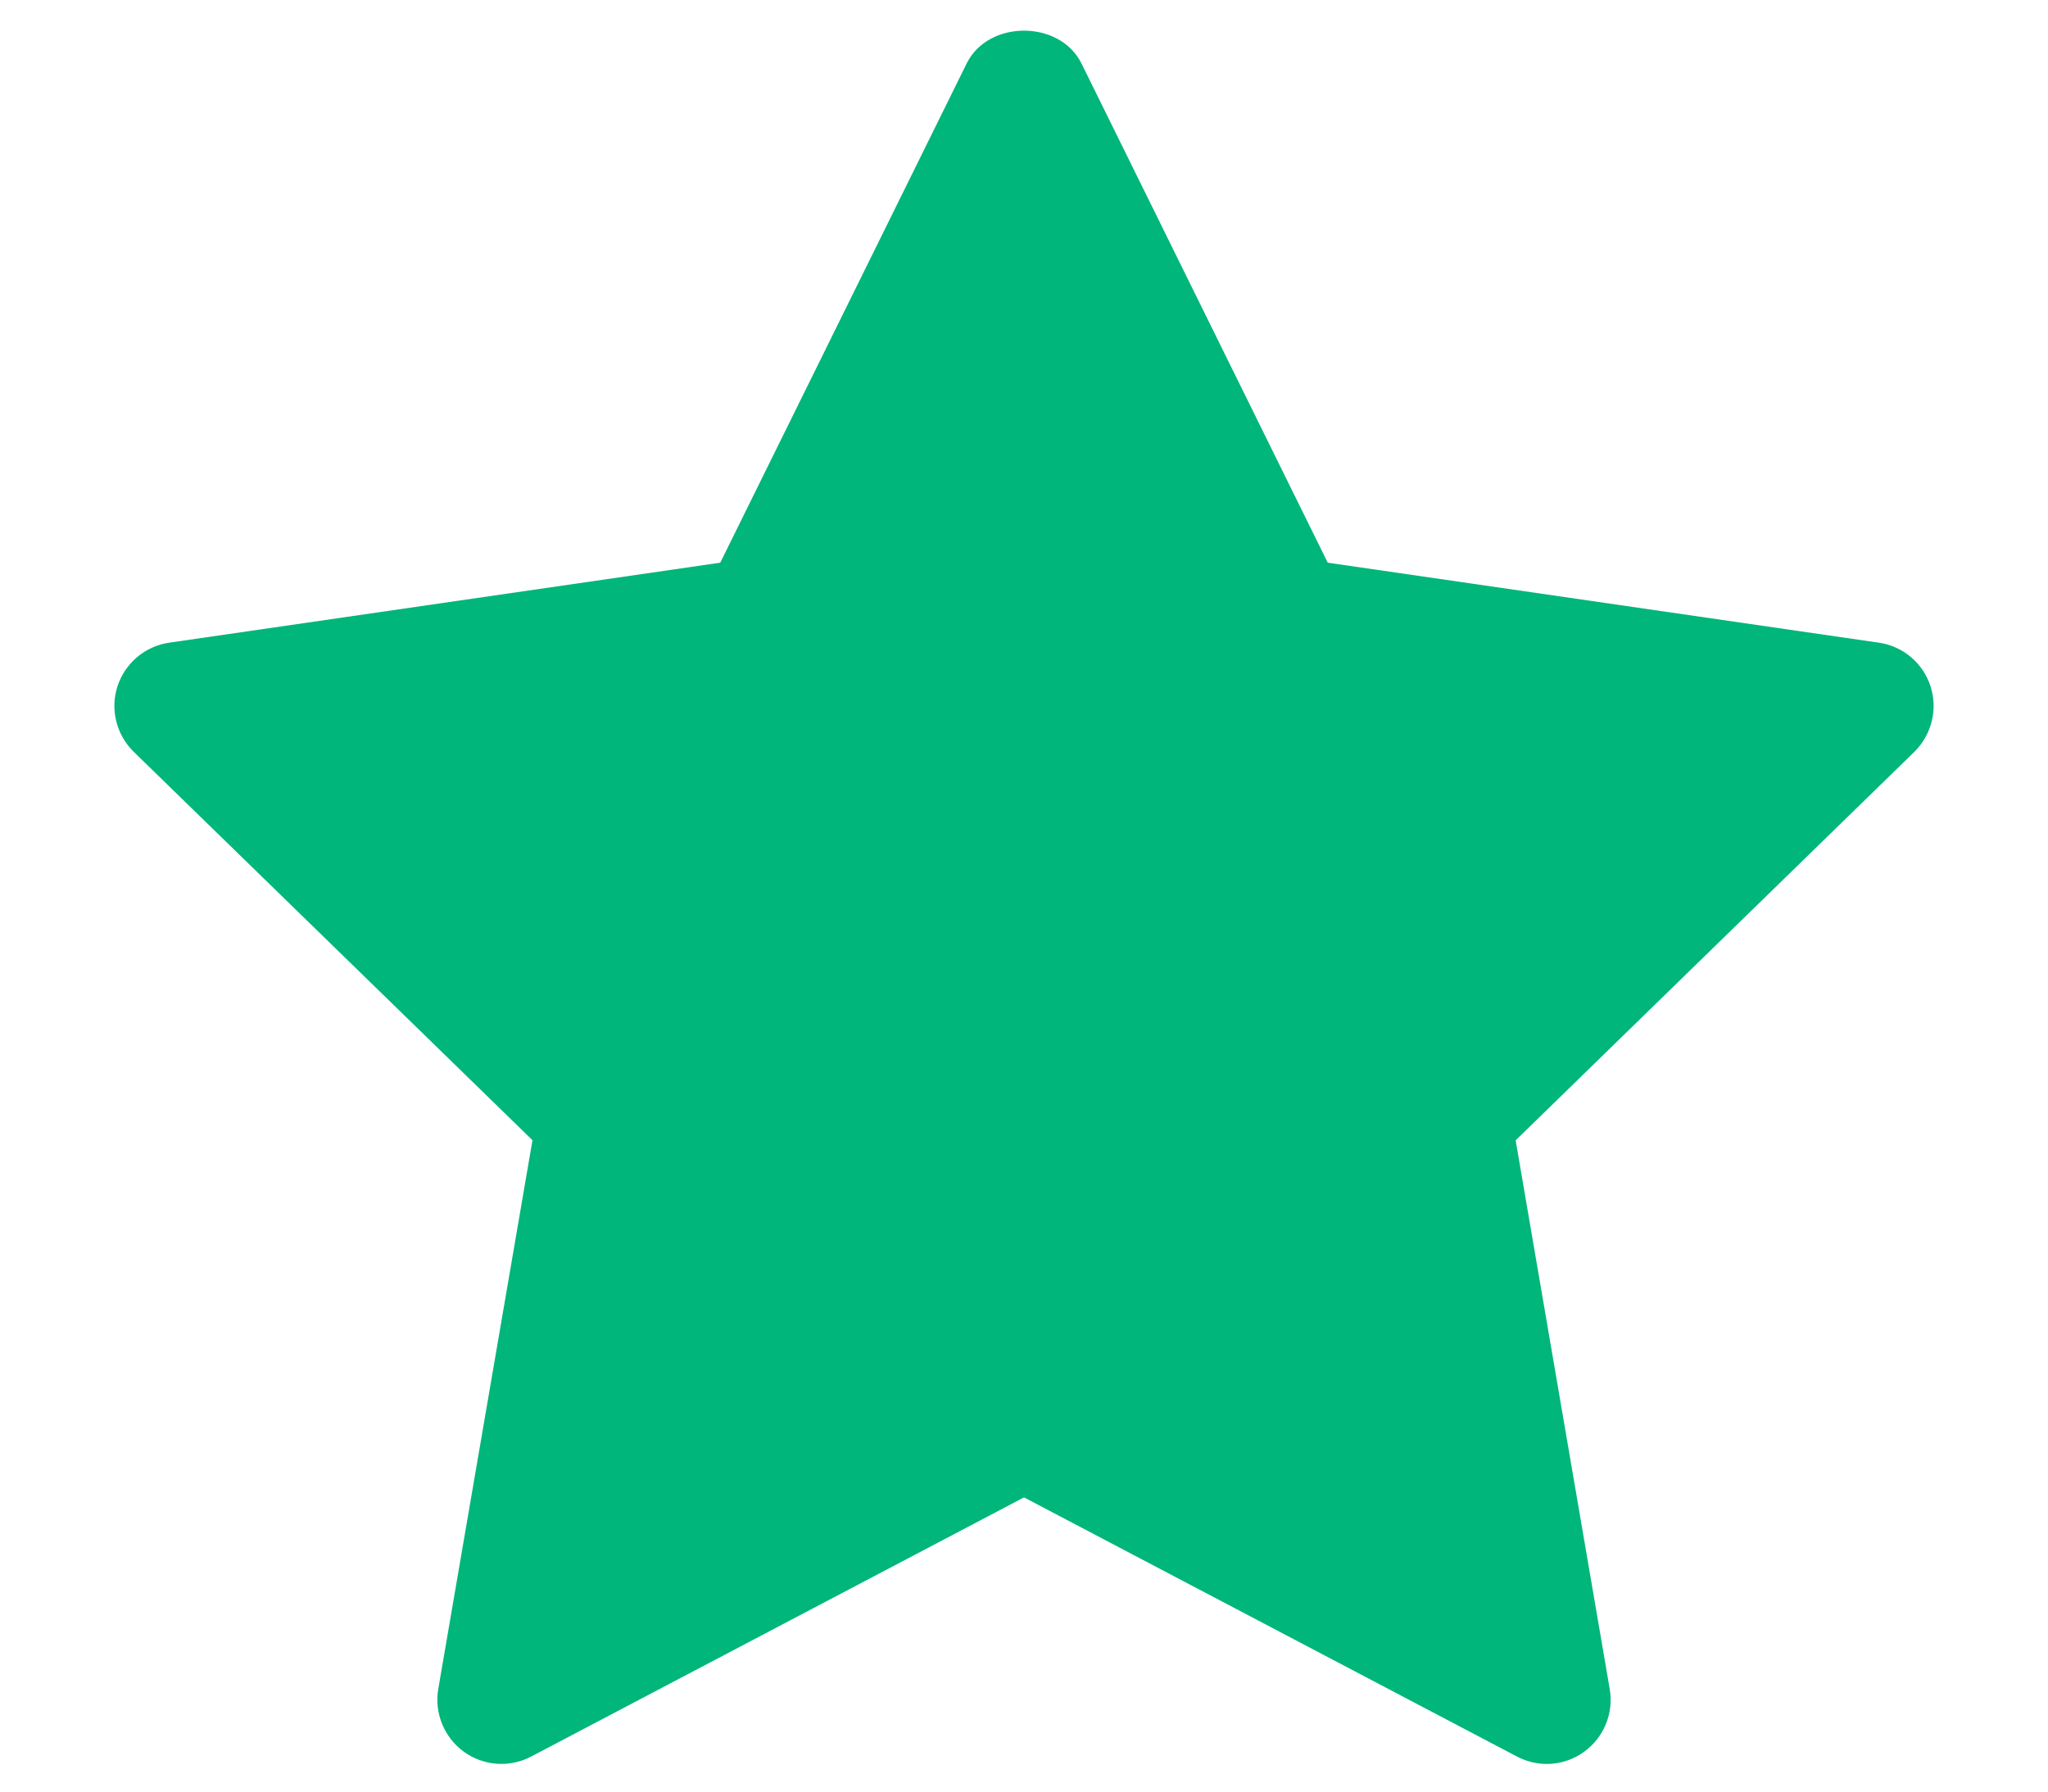
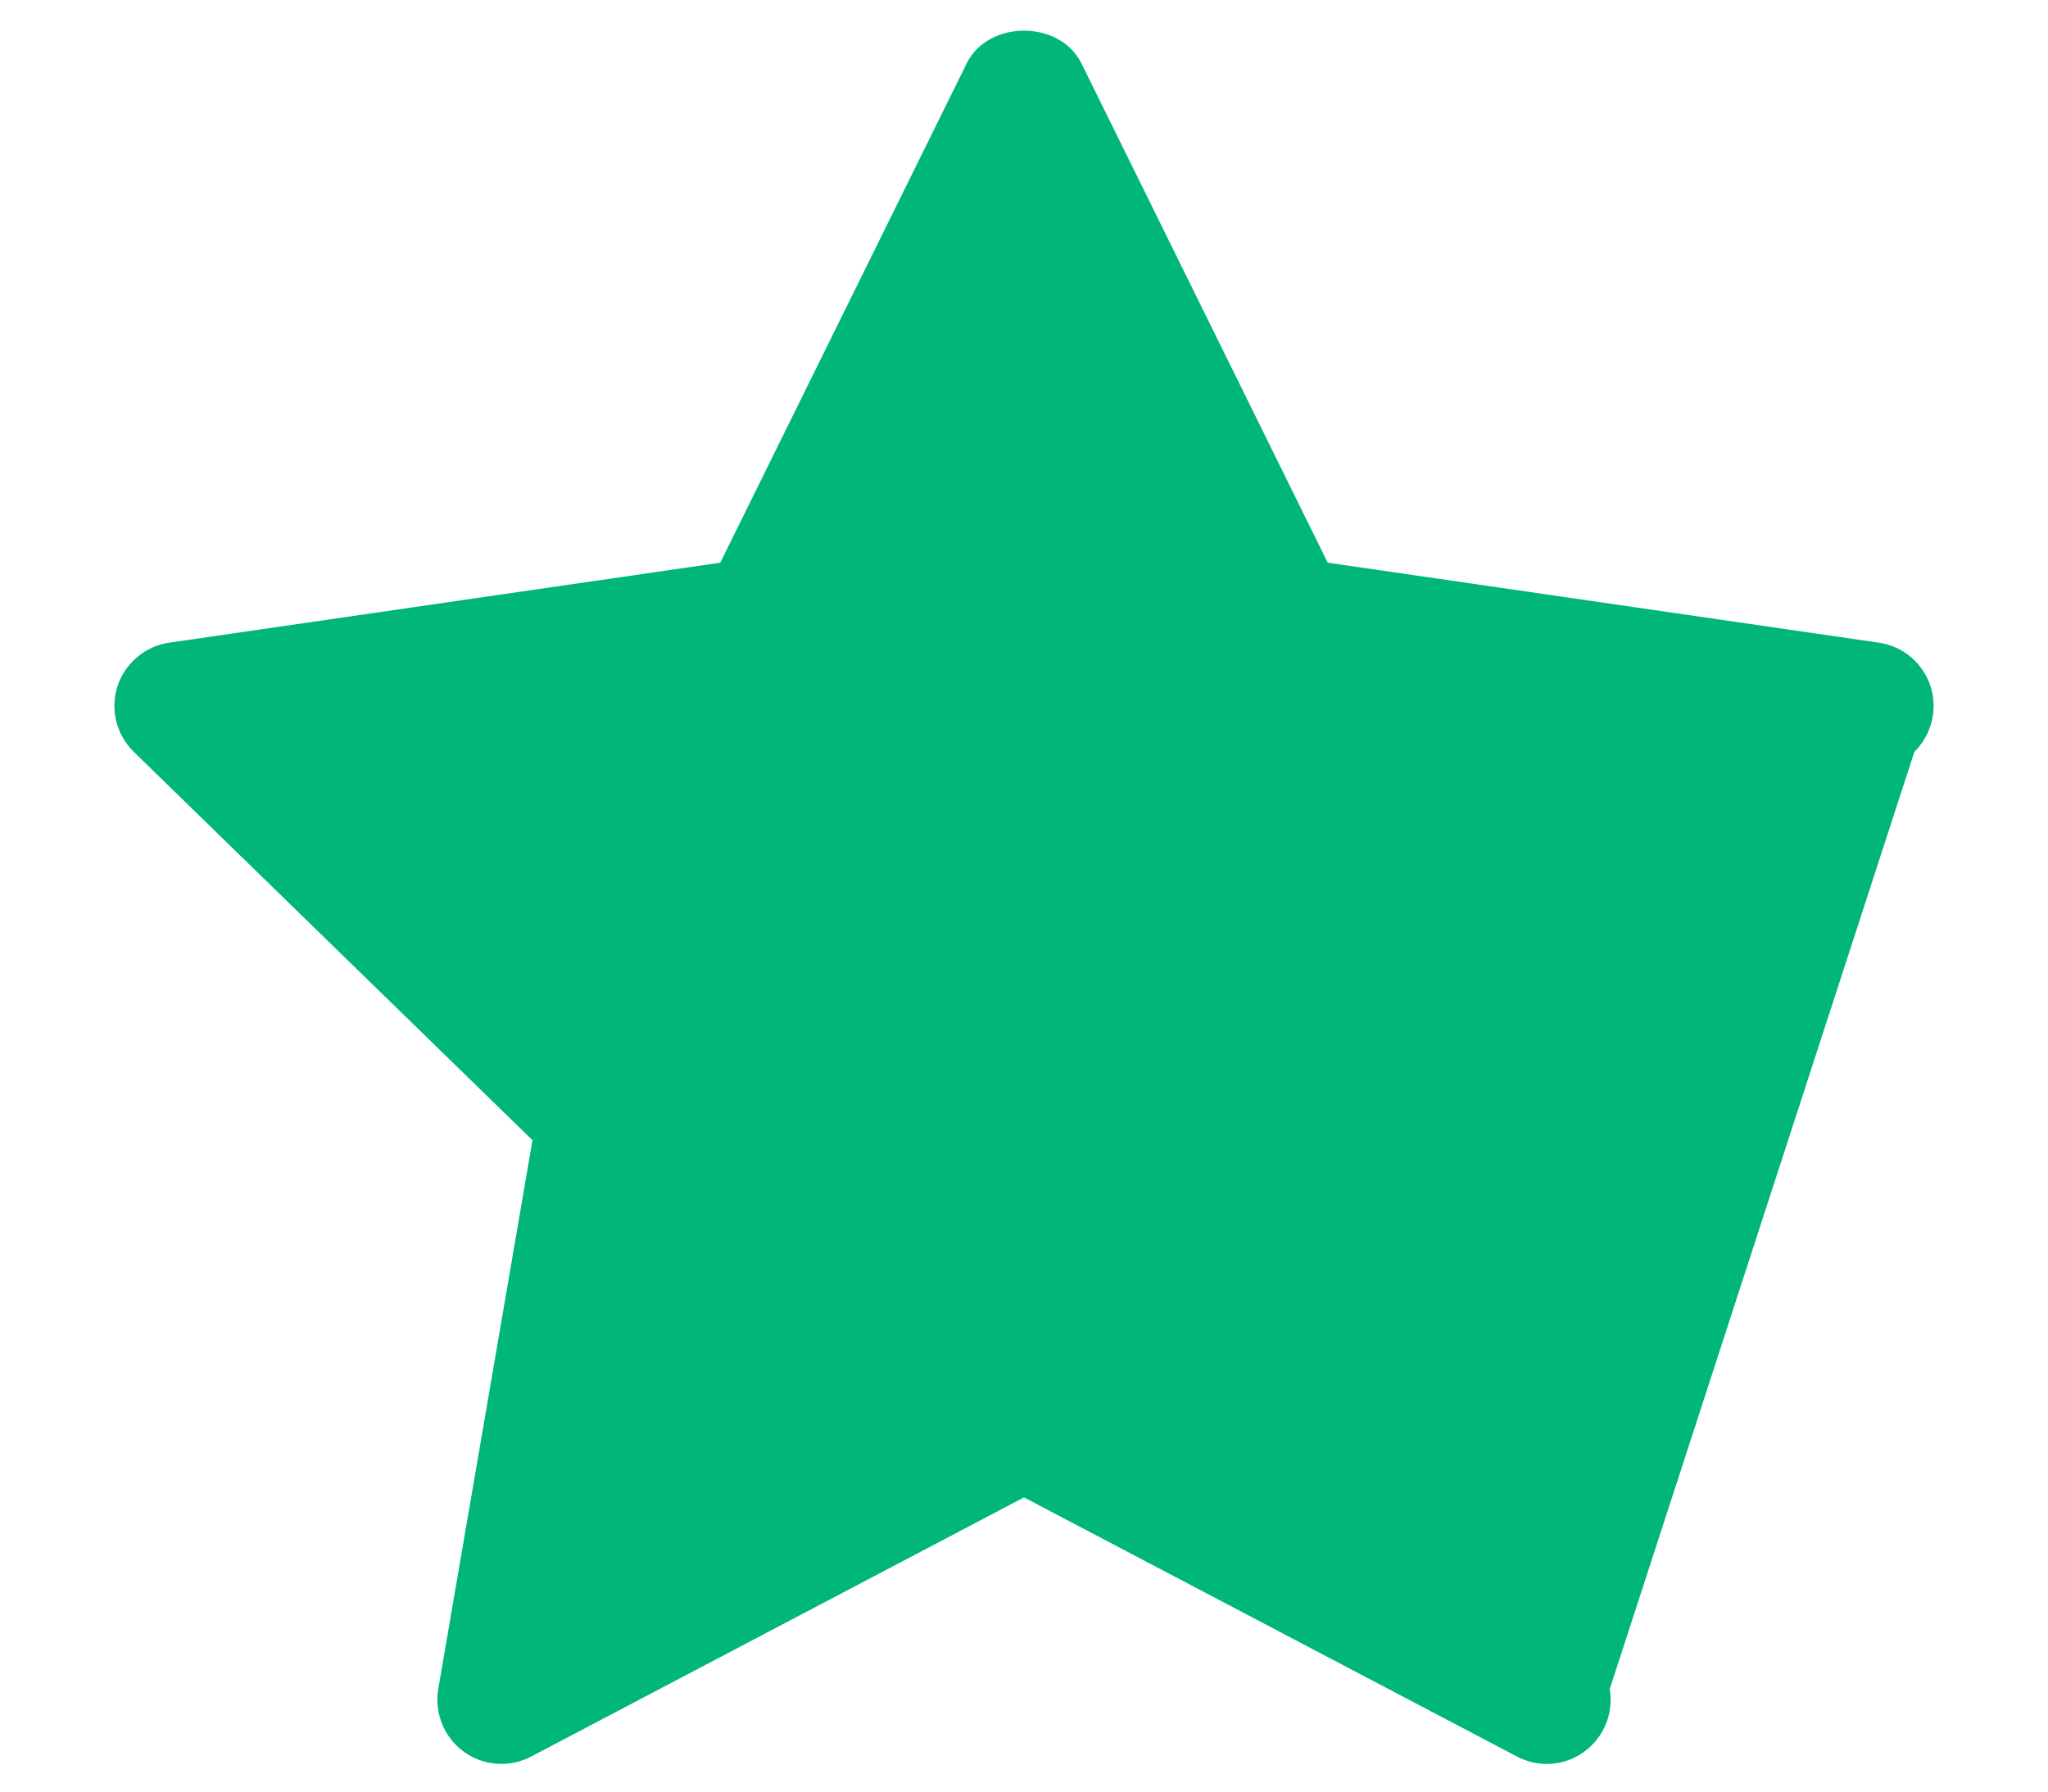
<svg xmlns="http://www.w3.org/2000/svg" width="16" height="14" viewBox="0 0 16 14" fill="none">
-   <path d="M14.956 5.875L11.841 8.911L12.576 13.199C12.608 13.386 12.531 13.576 12.377 13.688C12.29 13.752 12.187 13.784 12.084 13.784C12.004 13.784 11.924 13.764 11.851 13.726L8 11.701L4.15 13.726C3.982 13.815 3.777 13.8 3.623 13.688C3.469 13.575 3.392 13.386 3.424 13.198L4.16 8.91L1.045 5.875C0.909 5.742 0.859 5.543 0.918 5.362C0.977 5.182 1.134 5.049 1.322 5.022L5.627 4.397L7.552 0.496C7.72 0.154 8.28 0.154 8.449 0.496L10.373 4.397L14.678 5.022C14.867 5.049 15.023 5.181 15.082 5.362C15.141 5.543 15.091 5.741 14.956 5.875Z" fill="#00B67A" />
+   <path d="M14.956 5.875L12.576 13.199C12.608 13.386 12.531 13.576 12.377 13.688C12.29 13.752 12.187 13.784 12.084 13.784C12.004 13.784 11.924 13.764 11.851 13.726L8 11.701L4.15 13.726C3.982 13.815 3.777 13.8 3.623 13.688C3.469 13.575 3.392 13.386 3.424 13.198L4.16 8.91L1.045 5.875C0.909 5.742 0.859 5.543 0.918 5.362C0.977 5.182 1.134 5.049 1.322 5.022L5.627 4.397L7.552 0.496C7.72 0.154 8.28 0.154 8.449 0.496L10.373 4.397L14.678 5.022C14.867 5.049 15.023 5.181 15.082 5.362C15.141 5.543 15.091 5.741 14.956 5.875Z" fill="#00B67A" />
</svg>